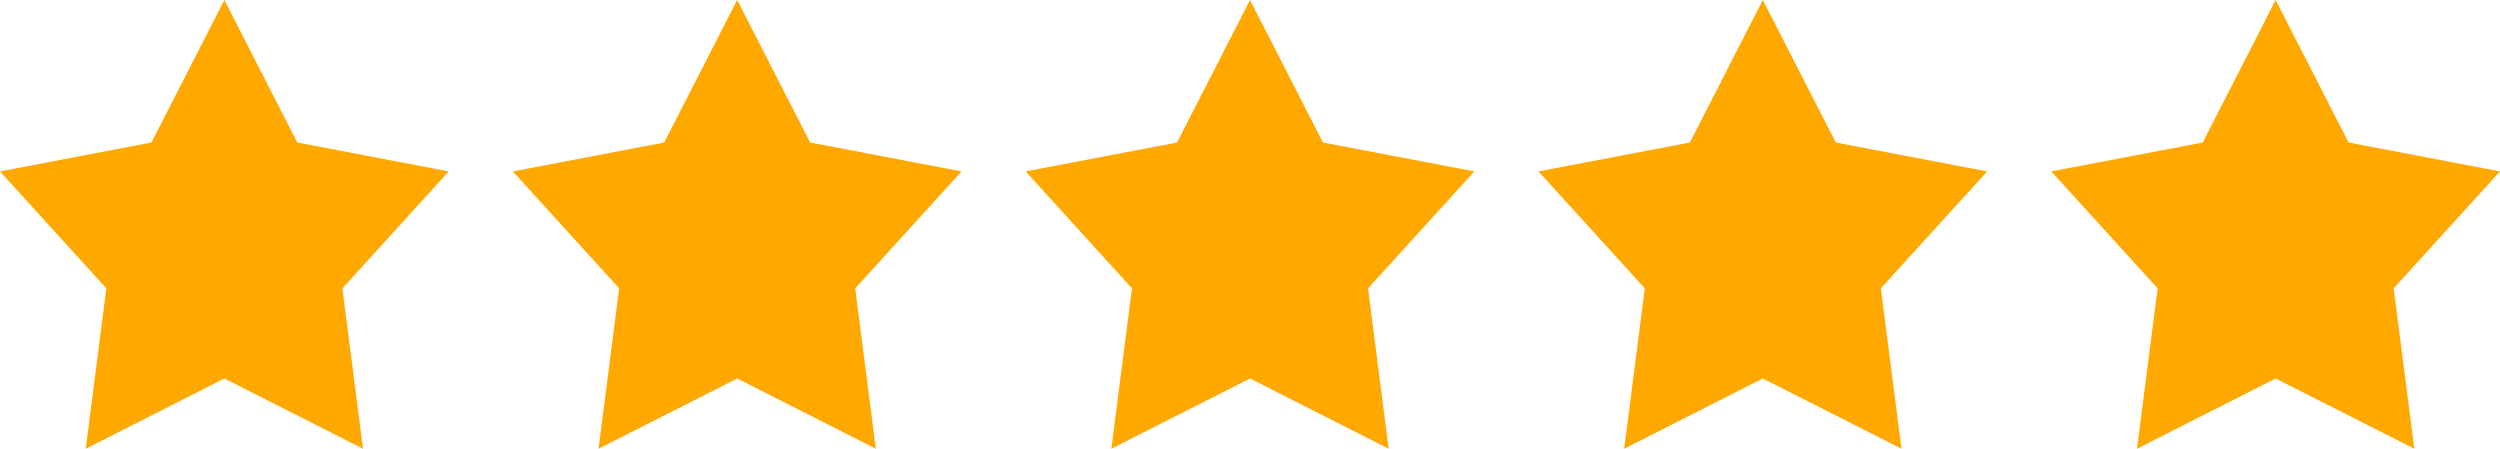
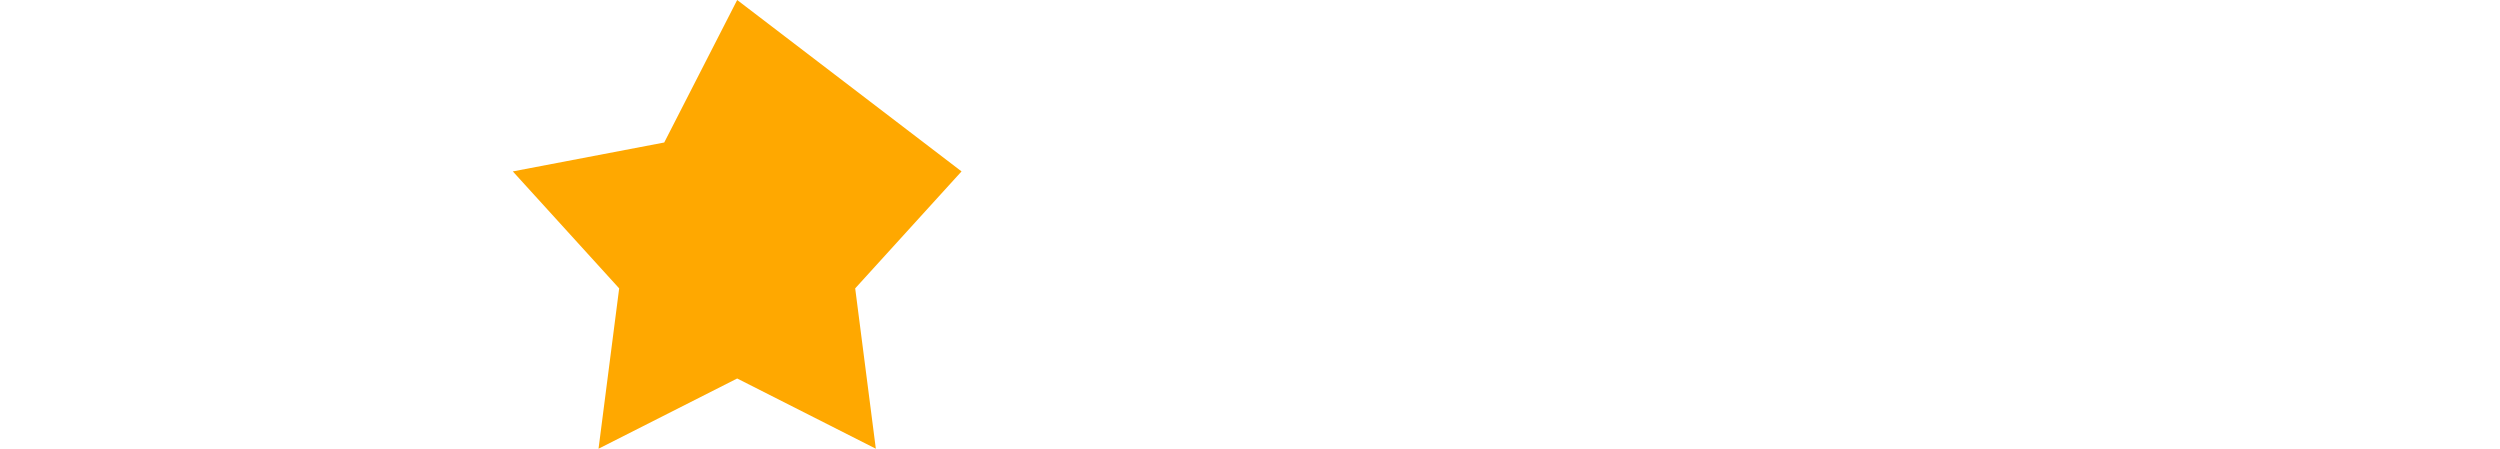
<svg xmlns="http://www.w3.org/2000/svg" width="78" height="14" viewBox="0 0 78 14" fill="none">
-   <path d="M55 0L57.276 4.446L62 5.348L58.682 8.997L59.326 14L55 11.809L50.674 14L51.318 8.997L48 5.348L52.724 4.446L55 0Z" fill="#FFA800" />
-   <path d="M39 0L41.276 4.446L46 5.348L42.682 8.997L43.326 14L39 11.809L34.674 14L35.318 8.997L32 5.348L36.724 4.446L39 0Z" fill="#FFA800" />
-   <path d="M23 0L25.276 4.446L30 5.348L26.682 8.997L27.326 14L23 11.809L18.674 14L19.318 8.997L16 5.348L20.724 4.446L23 0Z" fill="#FFA800" />
-   <path d="M7 0L9.275 4.446L14 5.348L10.682 8.997L11.326 14L7 11.809L2.674 14L3.318 8.997L0 5.348L4.725 4.446L7 0Z" fill="#FFA800" />
-   <path d="M71 0L73.275 4.446L78 5.348L74.682 8.997L75.326 14L71 11.809L66.674 14L67.318 8.997L64 5.348L68.725 4.446L71 0Z" fill="#FFA800" />
+   <path d="M23 0L30 5.348L26.682 8.997L27.326 14L23 11.809L18.674 14L19.318 8.997L16 5.348L20.724 4.446L23 0Z" fill="#FFA800" />
</svg>